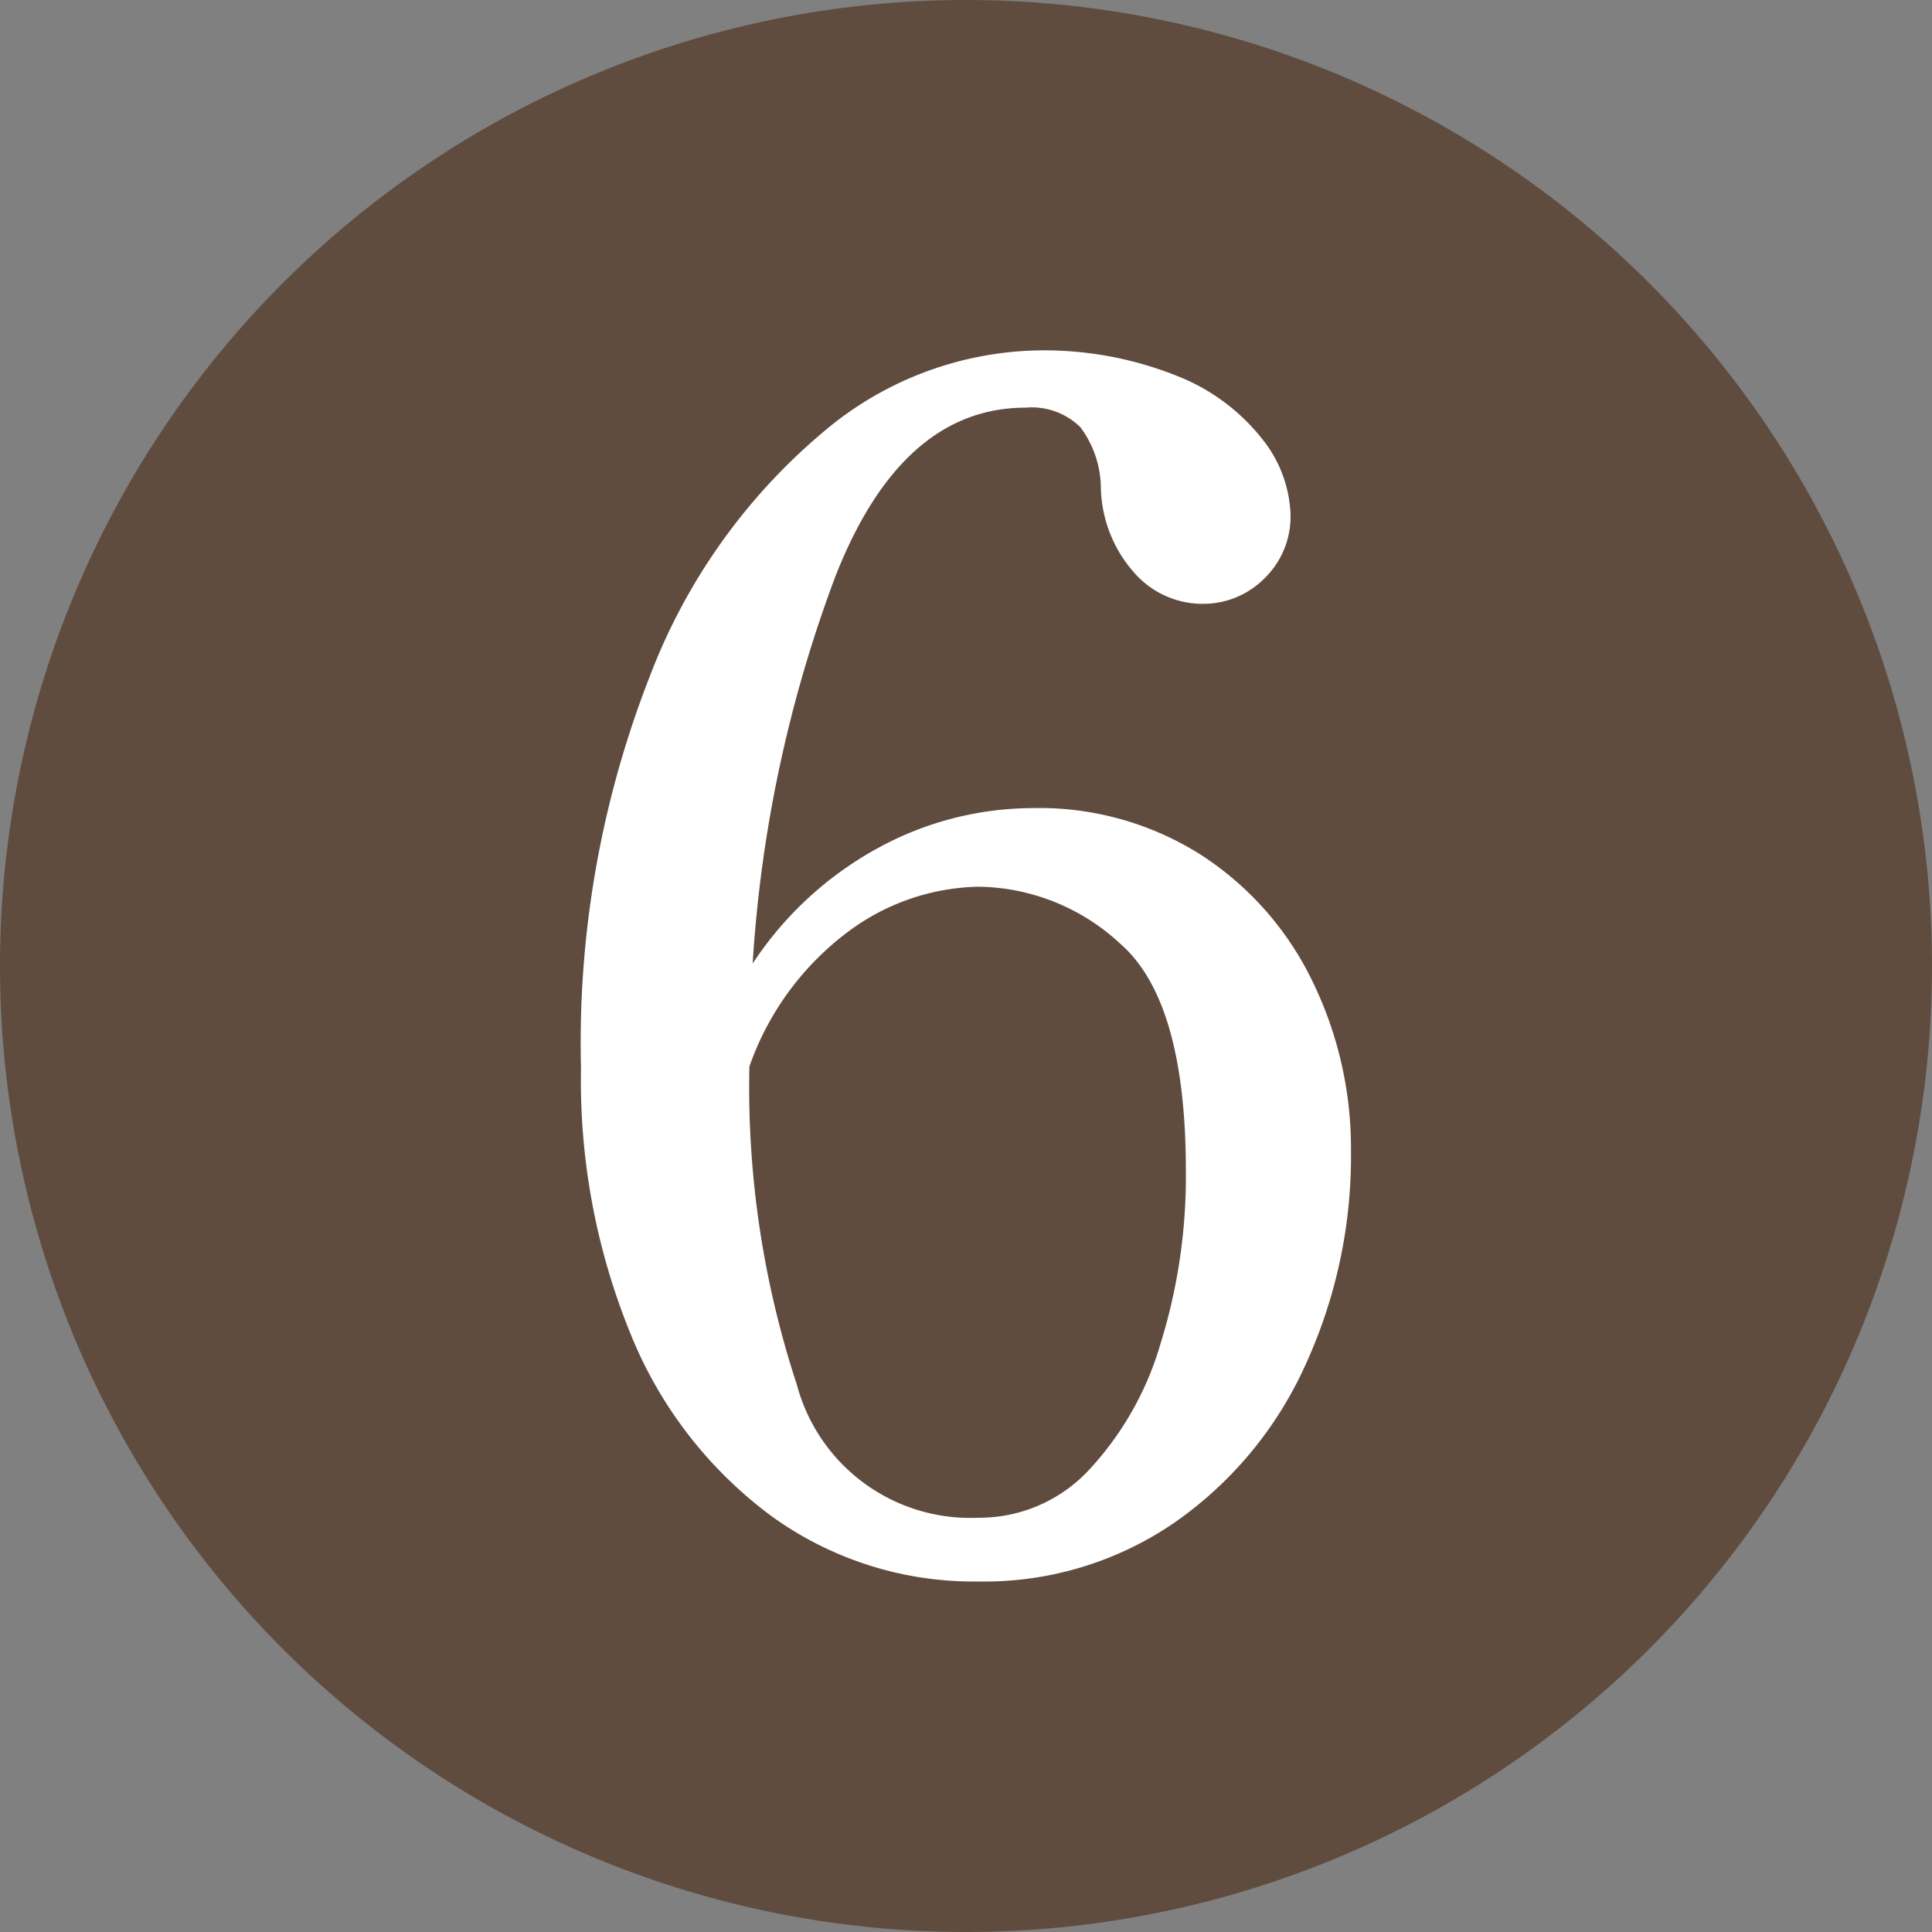
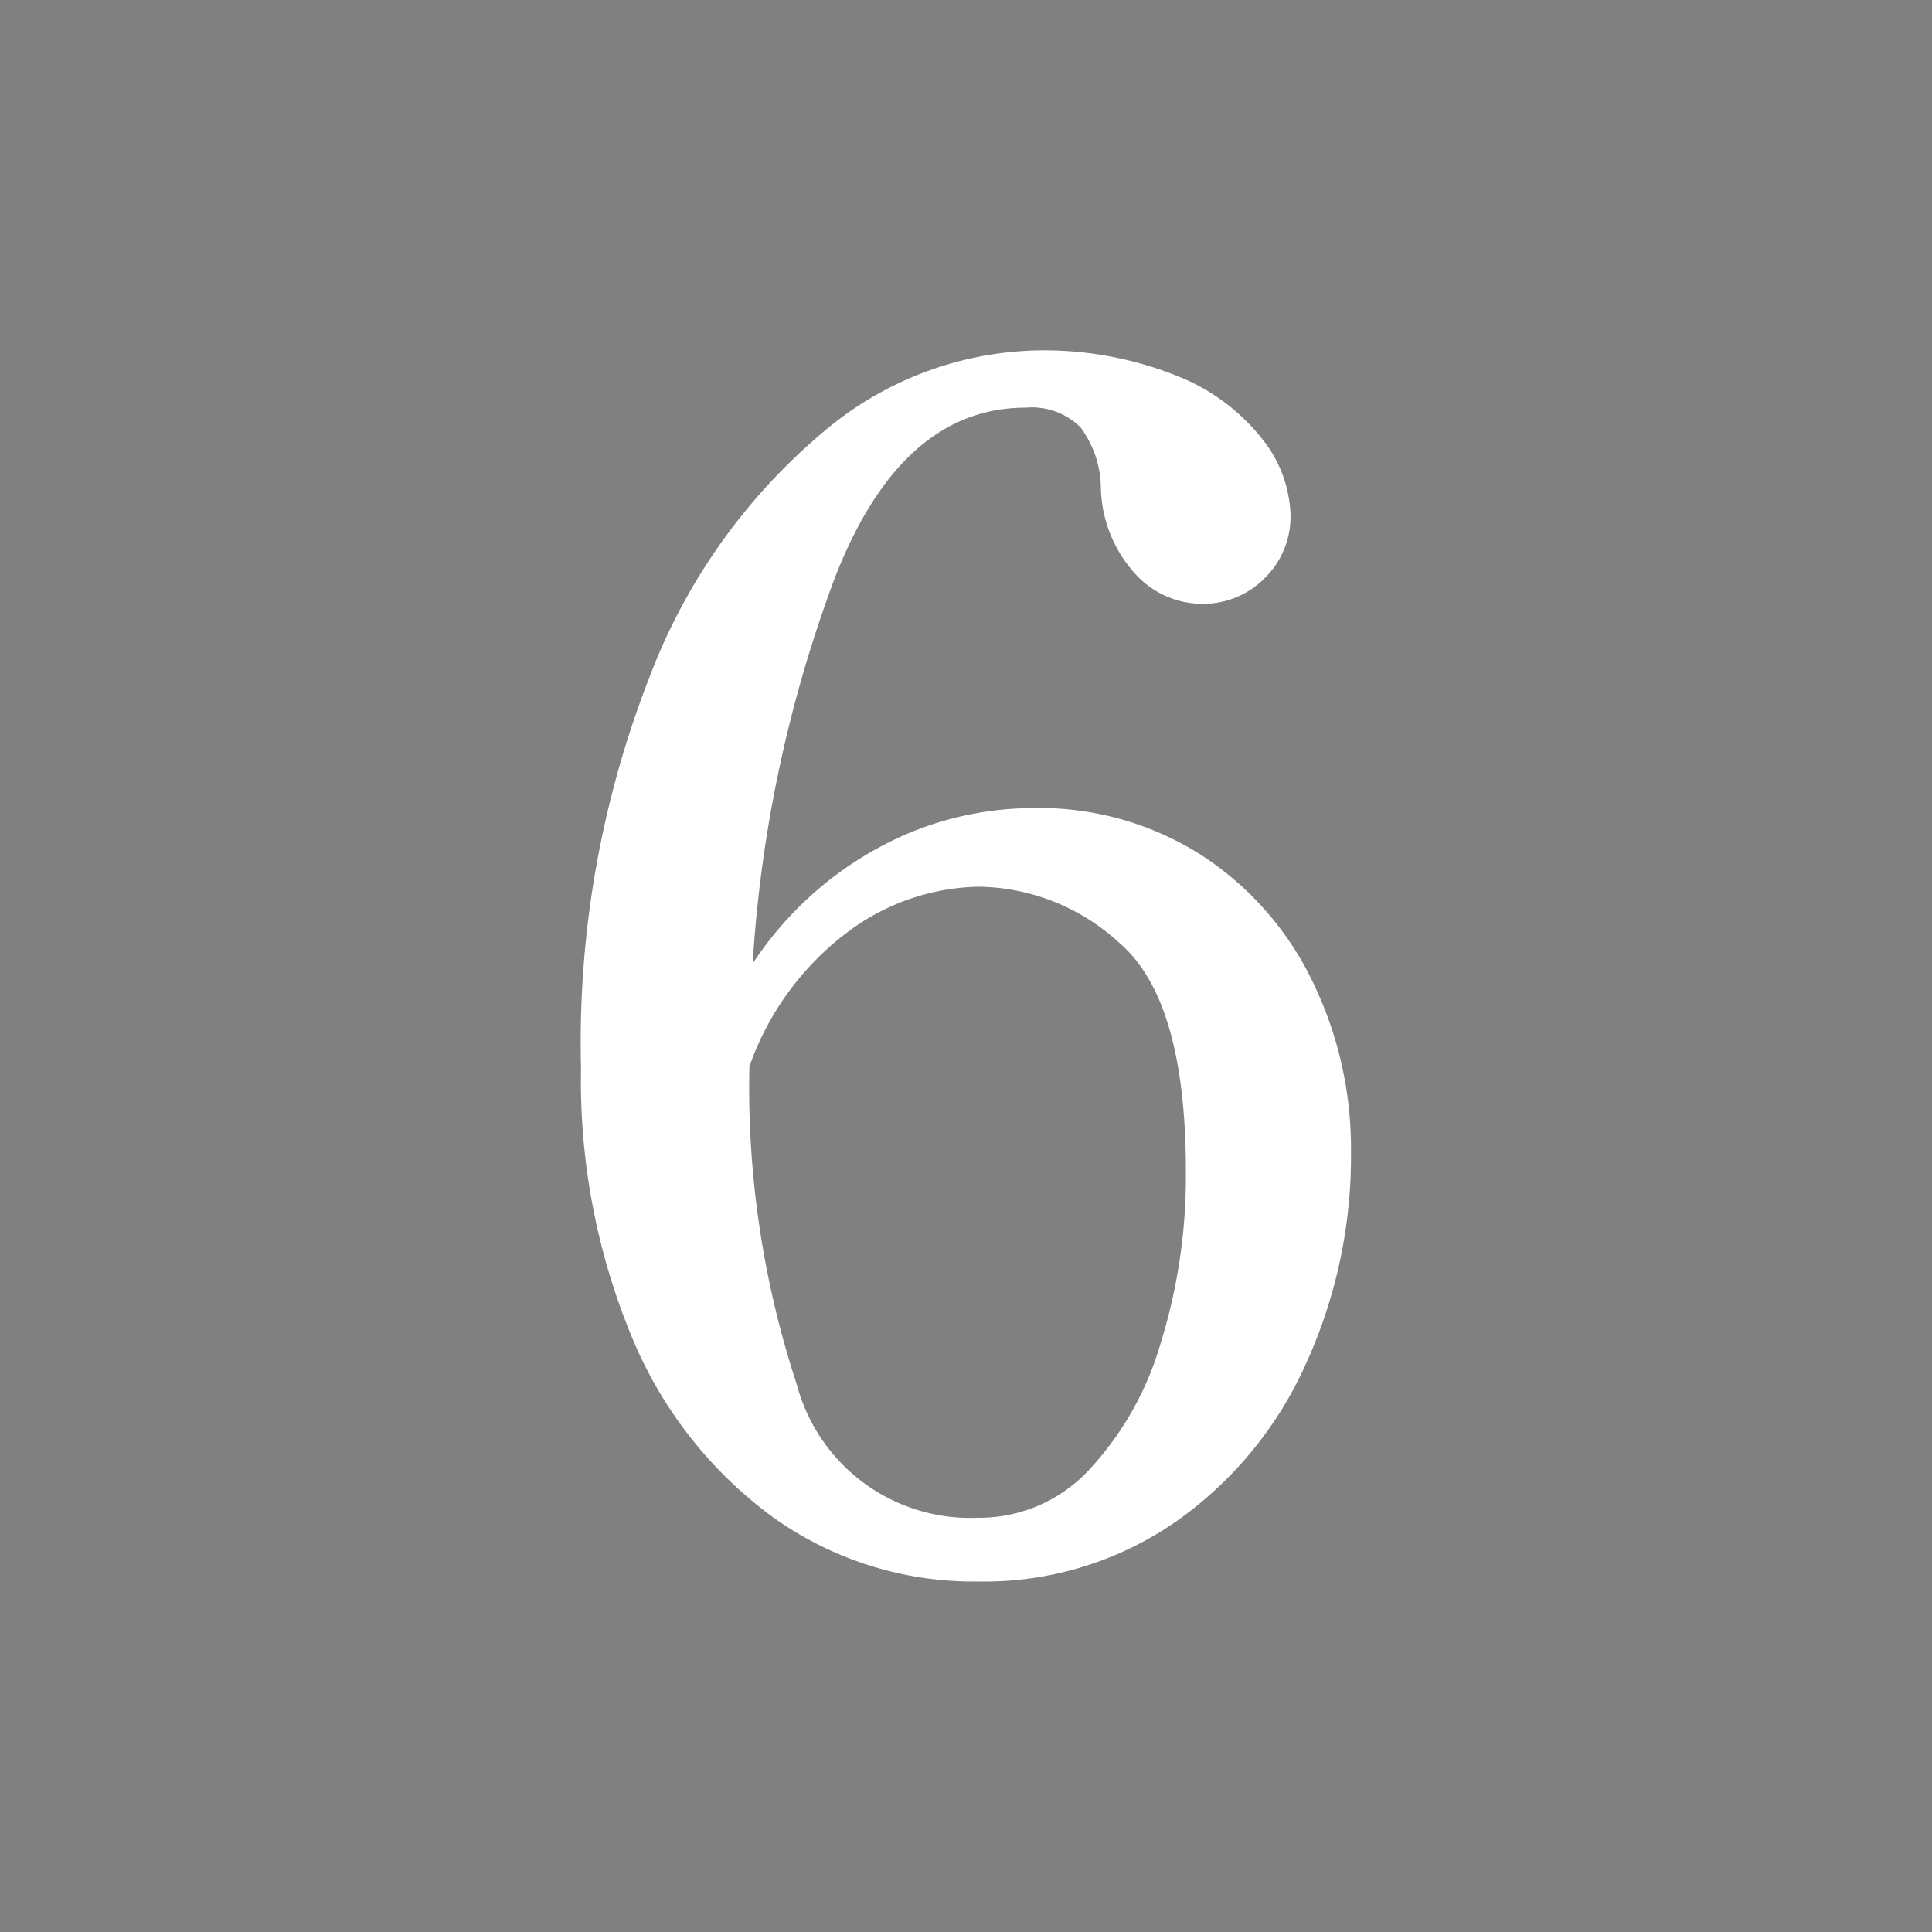
<svg xmlns="http://www.w3.org/2000/svg" width="26" height="26" viewBox="0 0 26 26">
  <rect x="0" y="0" width="26" height="26" fill="#808080" stroke="none" />
  <g id="num06" transform="translate(-2754 -41)">
    <g id="グループ_1" data-name="グループ 1" transform="translate(-153 -76)">
-       <path id="パス_49" data-name="パス 49" d="M13,0A13,13,0,1,1,0,13,13,13,0,0,1,13,0Z" transform="translate(2907 117)" fill="#604c3f" />
      <path id="パス_1" data-name="パス 1" d="M7.062-10.1A4.062,4.062,0,0,1,9.35-9.46a4.2,4.2,0,0,1,1.485,1.694,5.133,5.133,0,0,1,.517,2.288A6.73,6.73,0,0,1,10.736-2.6,5.174,5.174,0,0,1,8.976-.484a4.524,4.524,0,0,1-2.64.792,4.64,4.64,0,0,1-2.783-.88A5.7,5.7,0,0,1,1.661-3.014,9.013,9.013,0,0,1,.99-6.6a13.521,13.521,0,0,1,.924-5.269,8.016,8.016,0,0,1,2.332-3.289,4.594,4.594,0,0,1,2.838-1.1,4.811,4.811,0,0,1,1.925.341,2.728,2.728,0,0,1,1.155.858,1.718,1.718,0,0,1,.374,1,1.158,1.158,0,0,1-.352.869,1.161,1.161,0,0,1-.836.341,1.222,1.222,0,0,1-.924-.429,1.776,1.776,0,0,1-.44-1.133,1.388,1.388,0,0,0-.275-.814.931.931,0,0,0-.737-.264q-1.672,0-2.563,2.277A17.936,17.936,0,0,0,3.3-8.008a4.728,4.728,0,0,1,1.7-1.562A4.359,4.359,0,0,1,7.062-10.1ZM6.336-.55a2.013,2.013,0,0,0,1.485-.638,4.217,4.217,0,0,0,.968-1.705A7.587,7.587,0,0,0,9.13-5.214q0-2.288-.88-3.058a2.851,2.851,0,0,0-1.914-.77A3.028,3.028,0,0,0,4.6-8.448,3.85,3.85,0,0,0,3.256-6.622a12.8,12.8,0,0,0,.638,4.279A2.415,2.415,0,0,0,6.336-.55Z" transform="translate(2913.829 137.975)" fill="#fff" />
    </g>
  </g>
</svg>